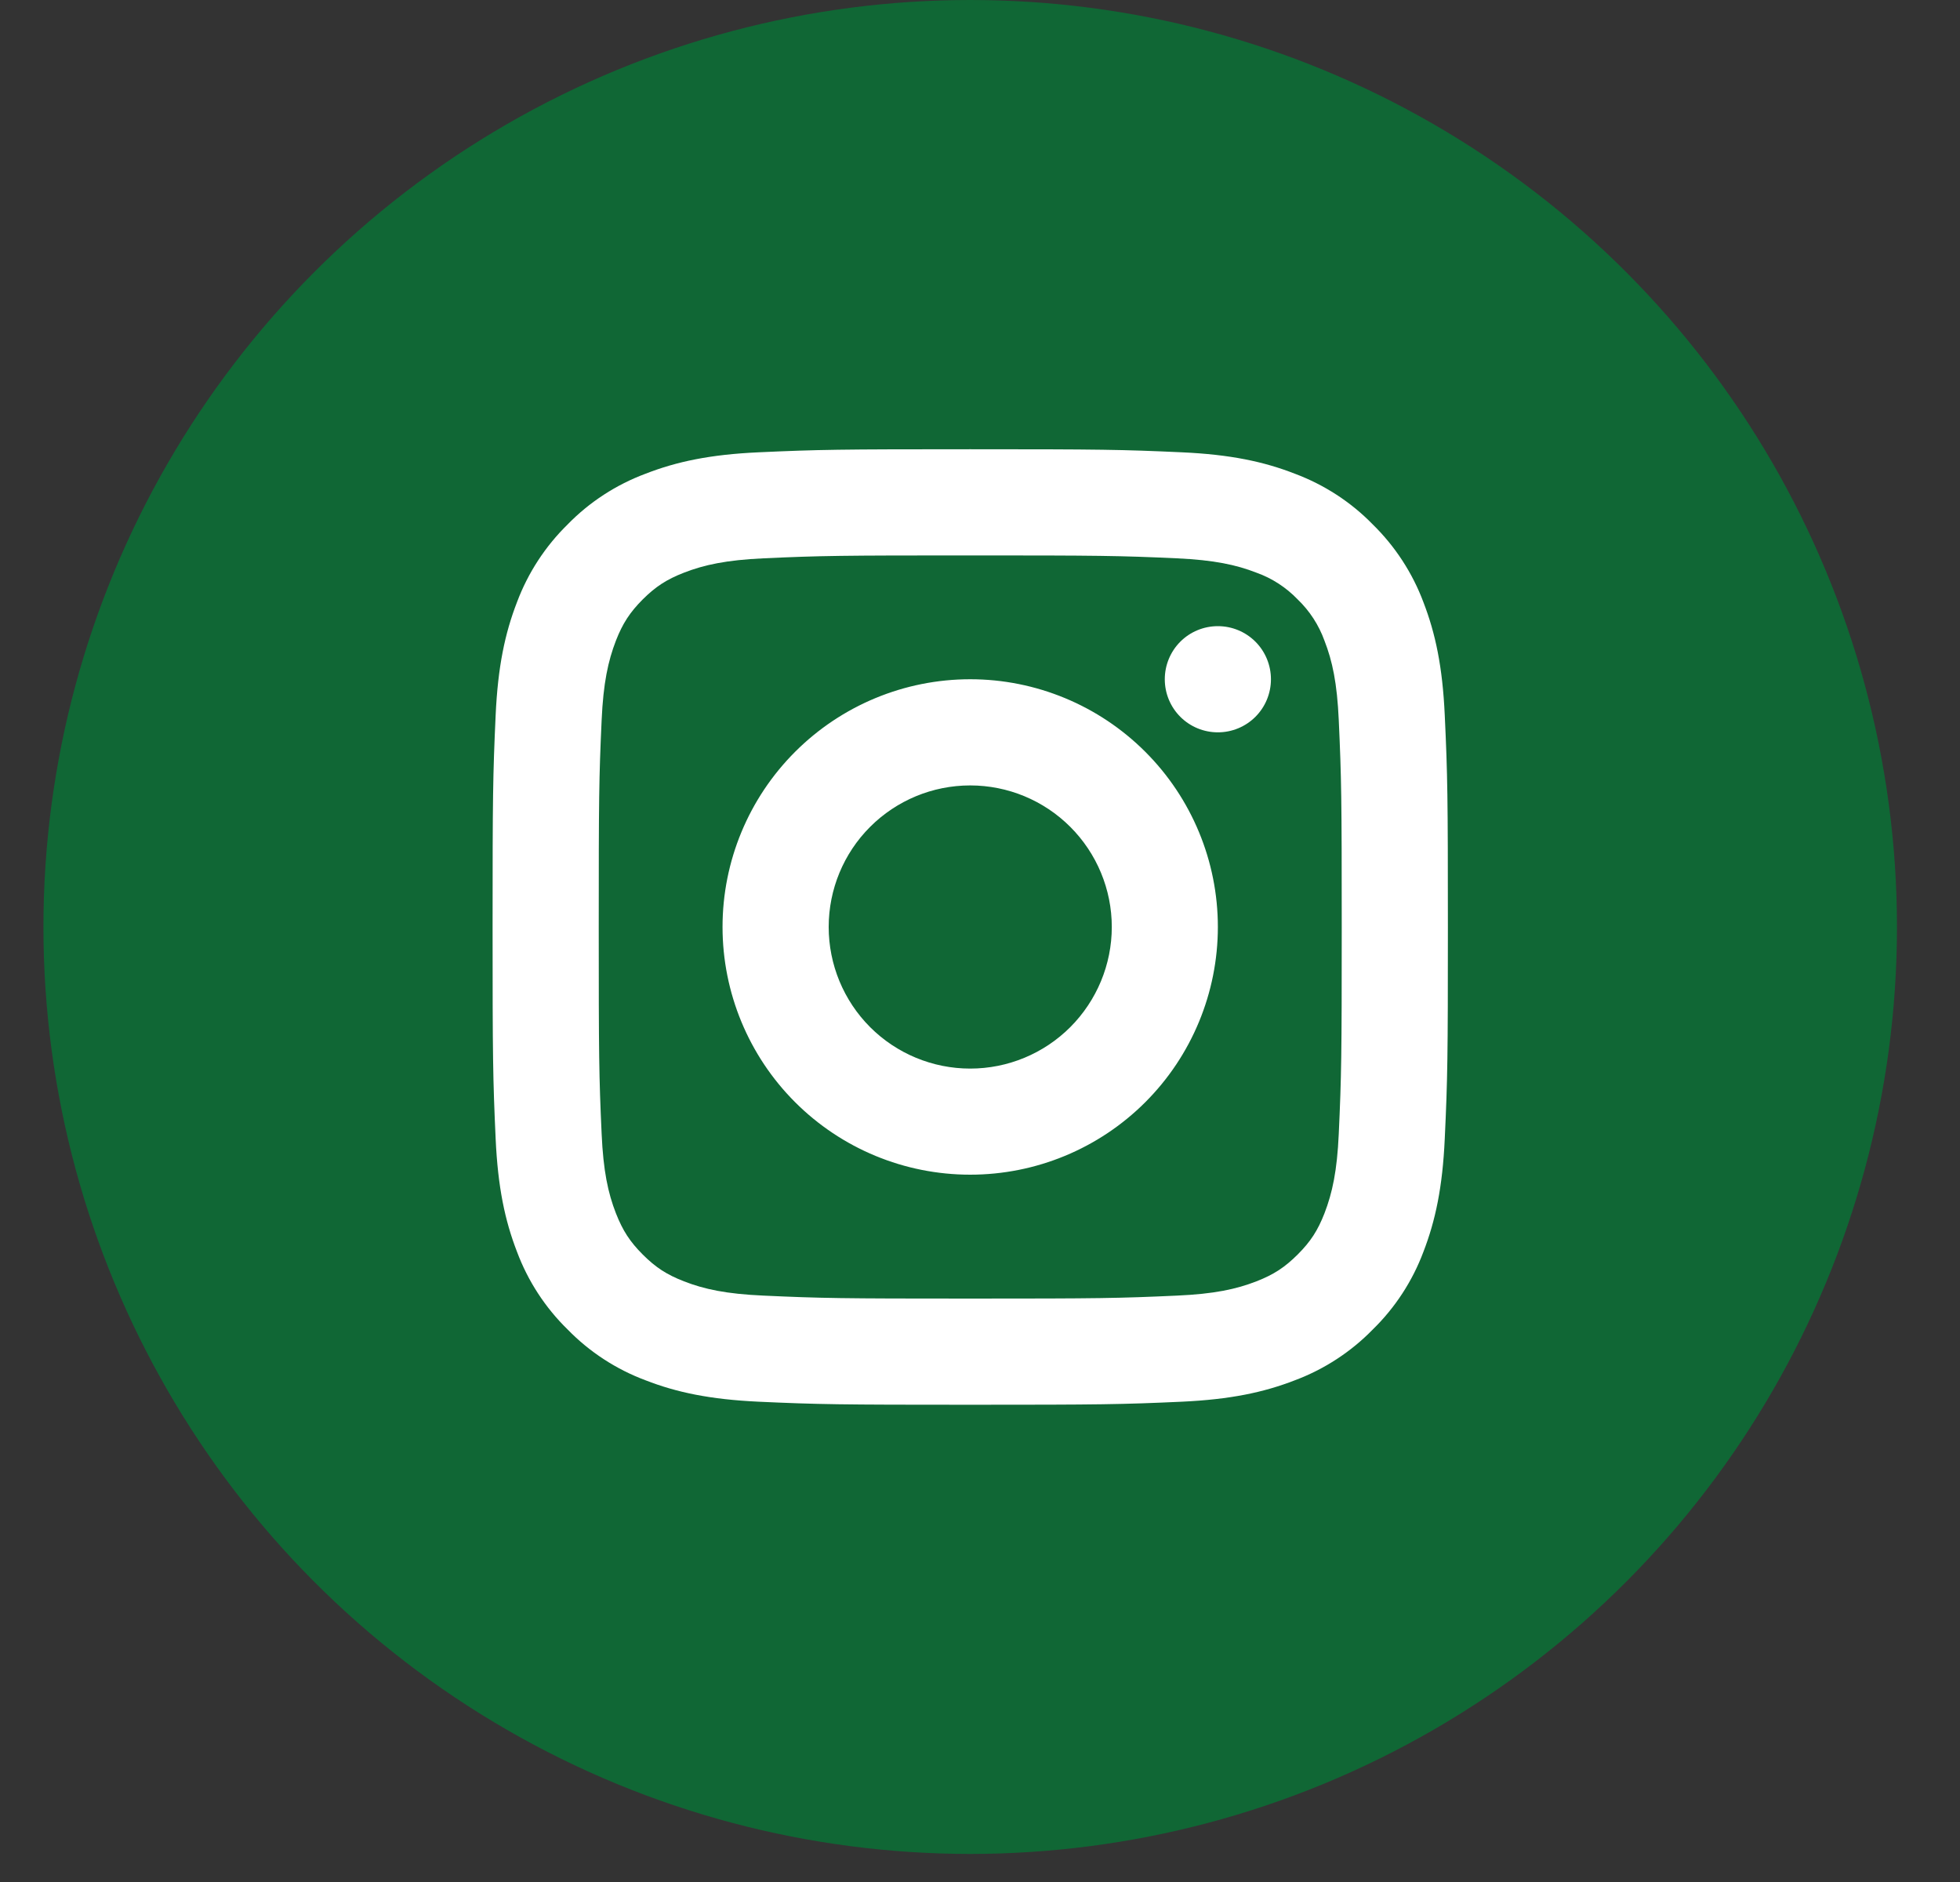
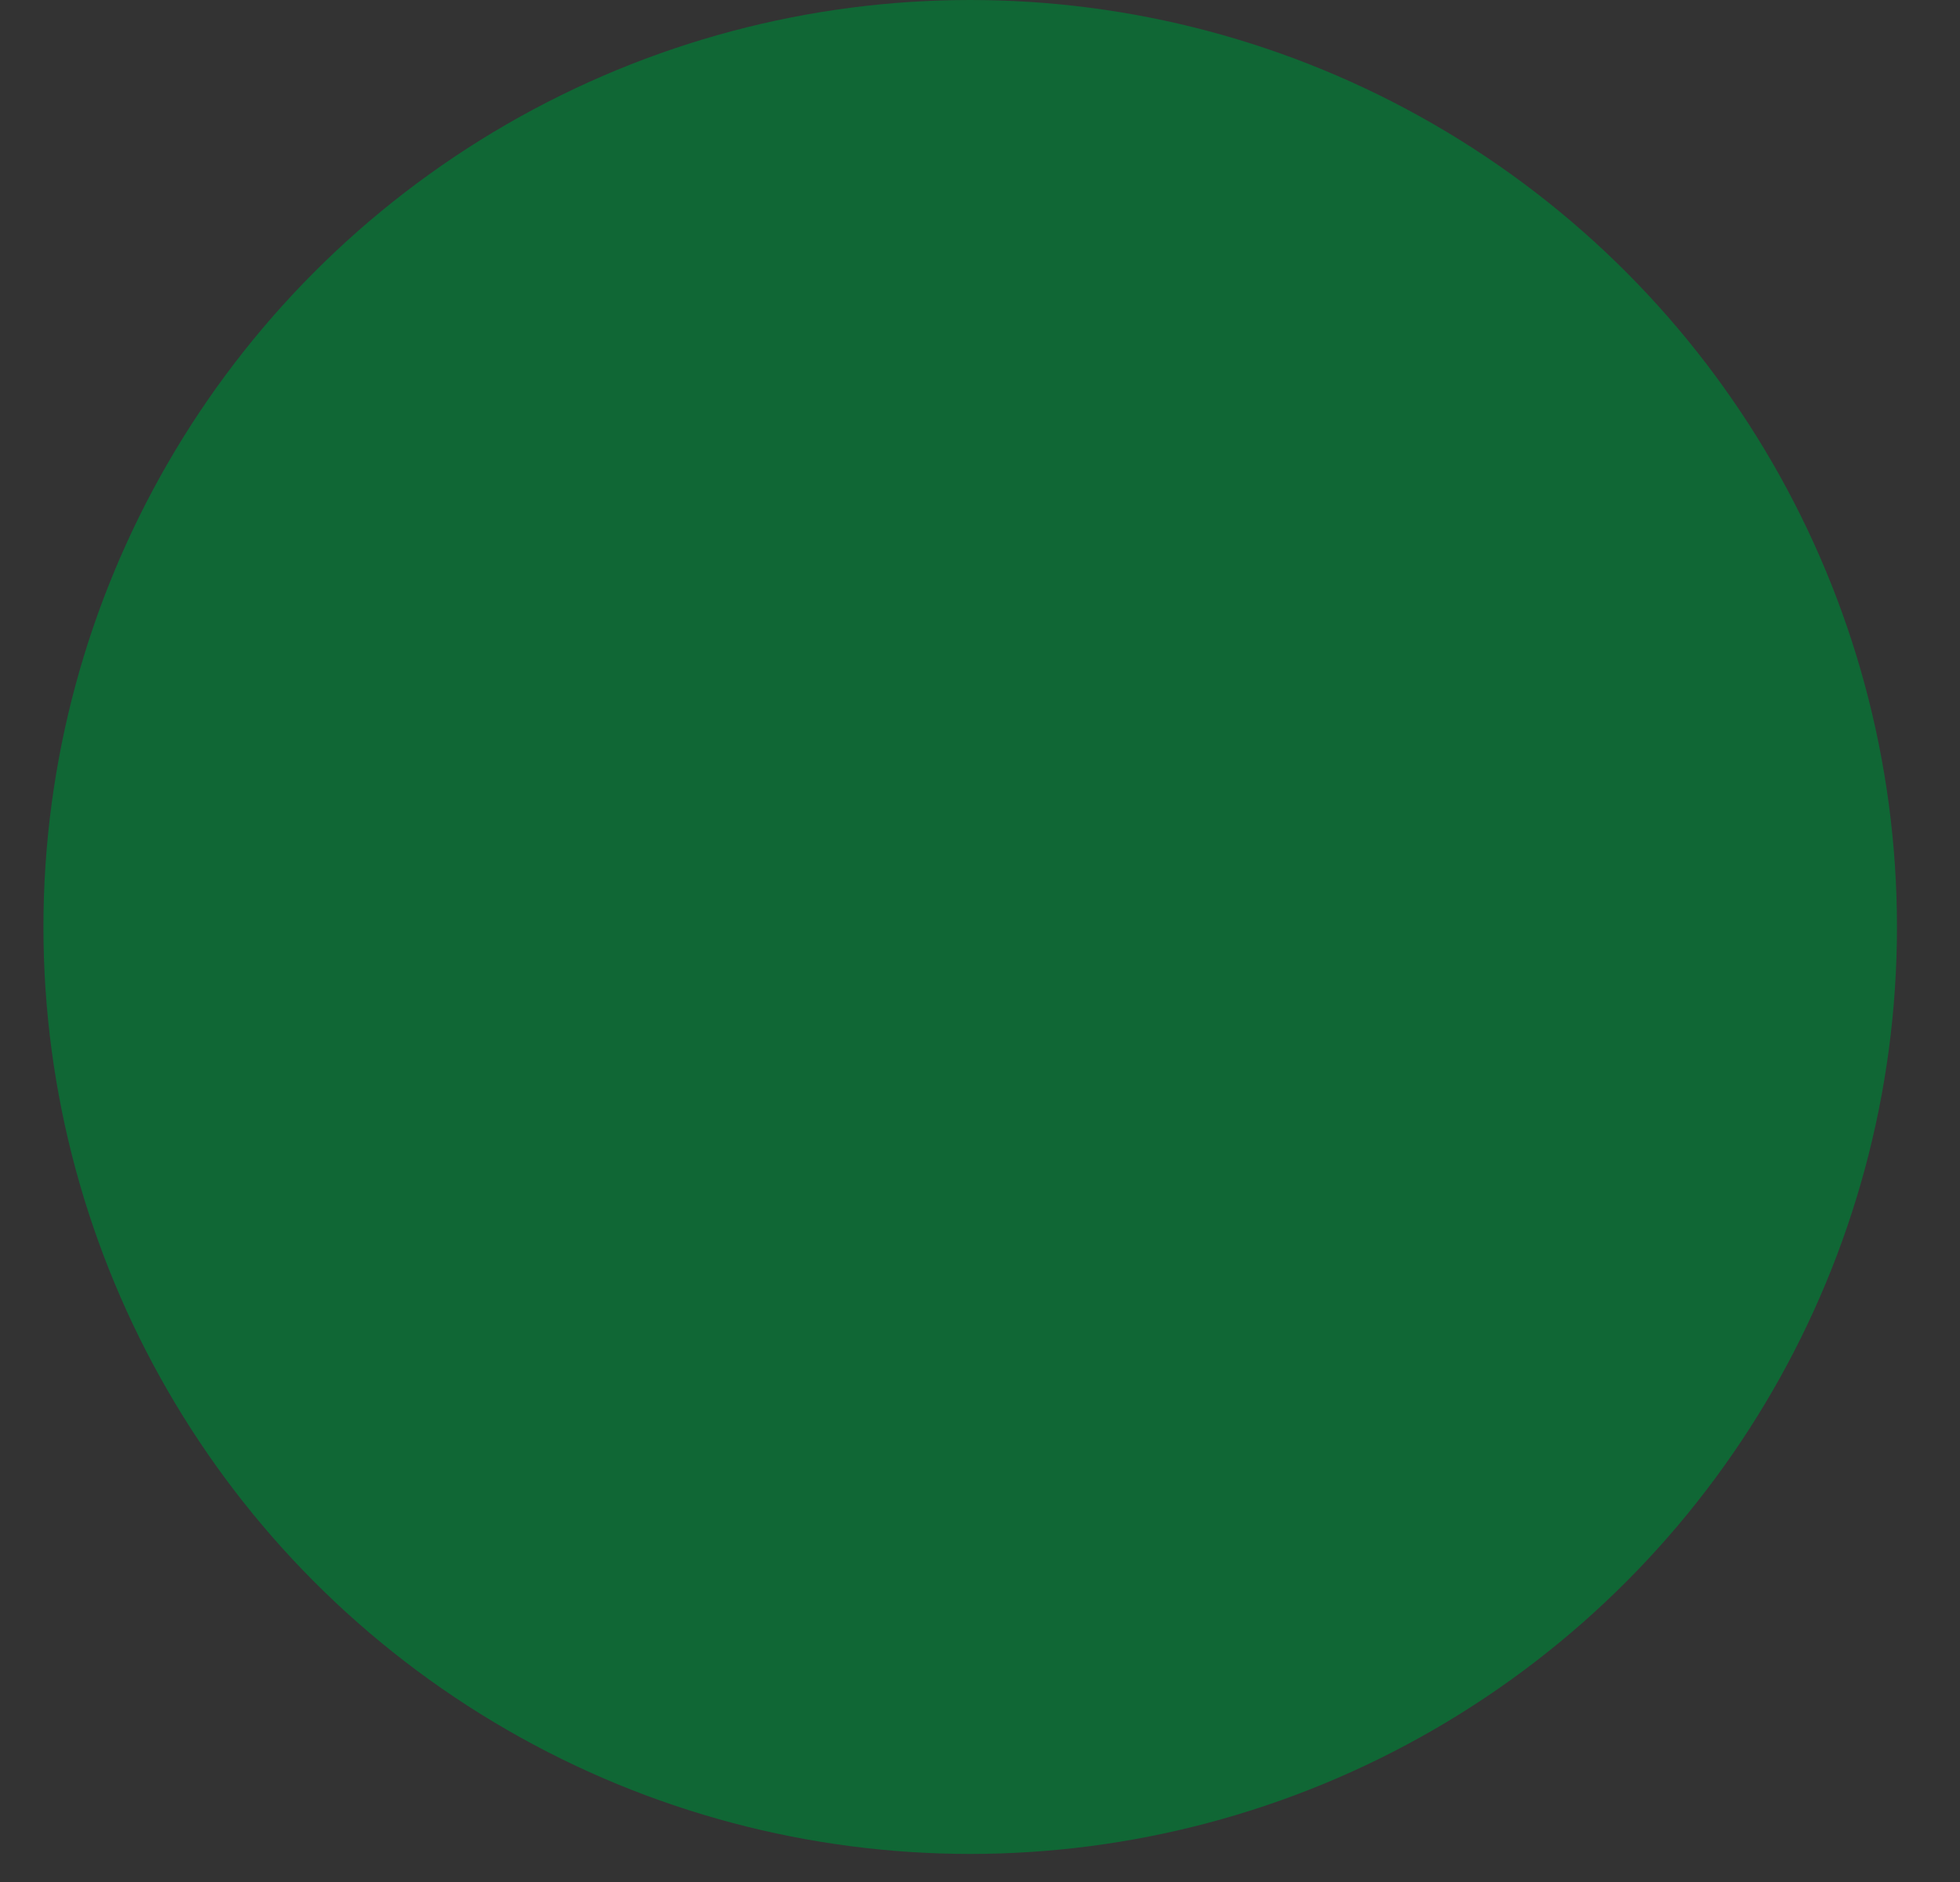
<svg xmlns="http://www.w3.org/2000/svg" width="25" height="24" viewBox="0 0 25 24" fill="none">
  <rect x="0" y="0" width="25" height="24" fill="#333333" stroke="none" />
  <circle cx="12.375" cy="11.821" r="11.821" fill="#106735" />
  <g clip-path="url(#clip0_152_457)">
-     <path d="M15.075 5.768C15.694 5.796 16.121 5.887 16.516 6.041C16.89 6.181 17.23 6.401 17.509 6.687C17.795 6.967 18.016 7.306 18.156 7.68C18.309 8.076 18.4 8.503 18.428 9.121C18.464 9.888 18.468 10.158 18.468 11.821C18.468 13.485 18.464 13.755 18.428 14.521C18.4 15.14 18.309 15.567 18.156 15.963C18.016 16.337 17.795 16.676 17.509 16.955C17.23 17.241 16.89 17.462 16.516 17.602C16.12 17.756 15.694 17.846 15.075 17.875C14.308 17.91 14.039 17.914 12.375 17.914C10.711 17.914 10.441 17.91 9.675 17.875C9.057 17.846 8.629 17.756 8.234 17.602C7.859 17.462 7.52 17.241 7.241 16.955C6.955 16.676 6.734 16.337 6.594 15.962C6.441 15.567 6.35 15.14 6.322 14.521C6.287 13.756 6.283 13.486 6.283 11.821C6.283 10.158 6.287 9.887 6.322 9.121C6.35 8.503 6.441 8.075 6.594 7.68C6.734 7.306 6.955 6.967 7.241 6.687C7.52 6.401 7.859 6.181 8.234 6.041C8.63 5.887 9.057 5.796 9.675 5.768C10.441 5.733 10.711 5.729 12.375 5.729C14.039 5.729 14.309 5.733 15.075 5.768V5.768ZM12.375 7.083C10.73 7.083 10.478 7.086 9.736 7.12C9.266 7.142 8.984 7.202 8.724 7.303C8.503 7.389 8.363 7.48 8.198 7.644C8.034 7.809 7.942 7.95 7.856 8.17C7.756 8.429 7.695 8.712 7.674 9.183C7.64 9.925 7.637 10.176 7.637 11.821C7.637 13.466 7.64 13.718 7.674 14.46C7.695 14.931 7.755 15.213 7.856 15.472C7.943 15.693 8.034 15.834 8.198 15.998C8.363 16.163 8.503 16.254 8.724 16.34C8.983 16.441 9.266 16.501 9.736 16.522C10.479 16.556 10.731 16.56 12.375 16.56C14.02 16.56 14.271 16.556 15.014 16.522C15.484 16.501 15.767 16.441 16.026 16.34C16.247 16.254 16.387 16.162 16.552 15.998C16.716 15.834 16.808 15.693 16.894 15.472C16.994 15.213 17.055 14.931 17.076 14.46C17.11 13.718 17.114 13.466 17.114 11.821C17.114 10.177 17.11 9.925 17.076 9.183C17.055 8.712 16.995 8.43 16.894 8.171C16.822 7.971 16.705 7.791 16.552 7.644C16.405 7.491 16.225 7.374 16.026 7.303C15.767 7.202 15.484 7.142 15.013 7.12C14.271 7.086 14.02 7.083 12.375 7.083H12.375ZM12.375 14.98C11.537 14.98 10.734 14.648 10.141 14.055C9.549 13.463 9.216 12.659 9.216 11.821C9.216 10.983 9.549 10.18 10.141 9.588C10.734 8.995 11.537 8.662 12.375 8.662C13.213 8.662 14.016 8.995 14.609 9.588C15.201 10.18 15.534 10.983 15.534 11.821C15.534 12.659 15.201 13.463 14.609 14.055C14.016 14.648 13.213 14.98 12.375 14.98V14.98ZM12.375 13.627C12.854 13.627 13.313 13.437 13.652 13.098C13.99 12.759 14.181 12.3 14.181 11.821C14.181 11.342 13.99 10.883 13.652 10.545C13.313 10.206 12.854 10.016 12.375 10.016C11.896 10.016 11.437 10.206 11.098 10.545C10.76 10.883 10.57 11.342 10.57 11.821C10.57 12.3 10.76 12.759 11.098 13.098C11.437 13.437 11.896 13.627 12.375 13.627V13.627ZM15.534 9.339C15.354 9.339 15.182 9.268 15.055 9.141C14.928 9.014 14.857 8.842 14.857 8.662C14.857 8.483 14.928 8.31 15.055 8.183C15.182 8.056 15.354 7.985 15.534 7.985C15.714 7.985 15.886 8.056 16.013 8.183C16.14 8.31 16.211 8.483 16.211 8.662C16.211 8.842 16.14 9.014 16.013 9.141C15.886 9.268 15.714 9.339 15.534 9.339Z" fill="white" />
-   </g>
+     </g>
  <defs>
    <clipPath id="clip0_152_457">
      <rect width="12.185" height="12.185" fill="white" transform="translate(6.283 5.729)" />
    </clipPath>
  </defs>
</svg>